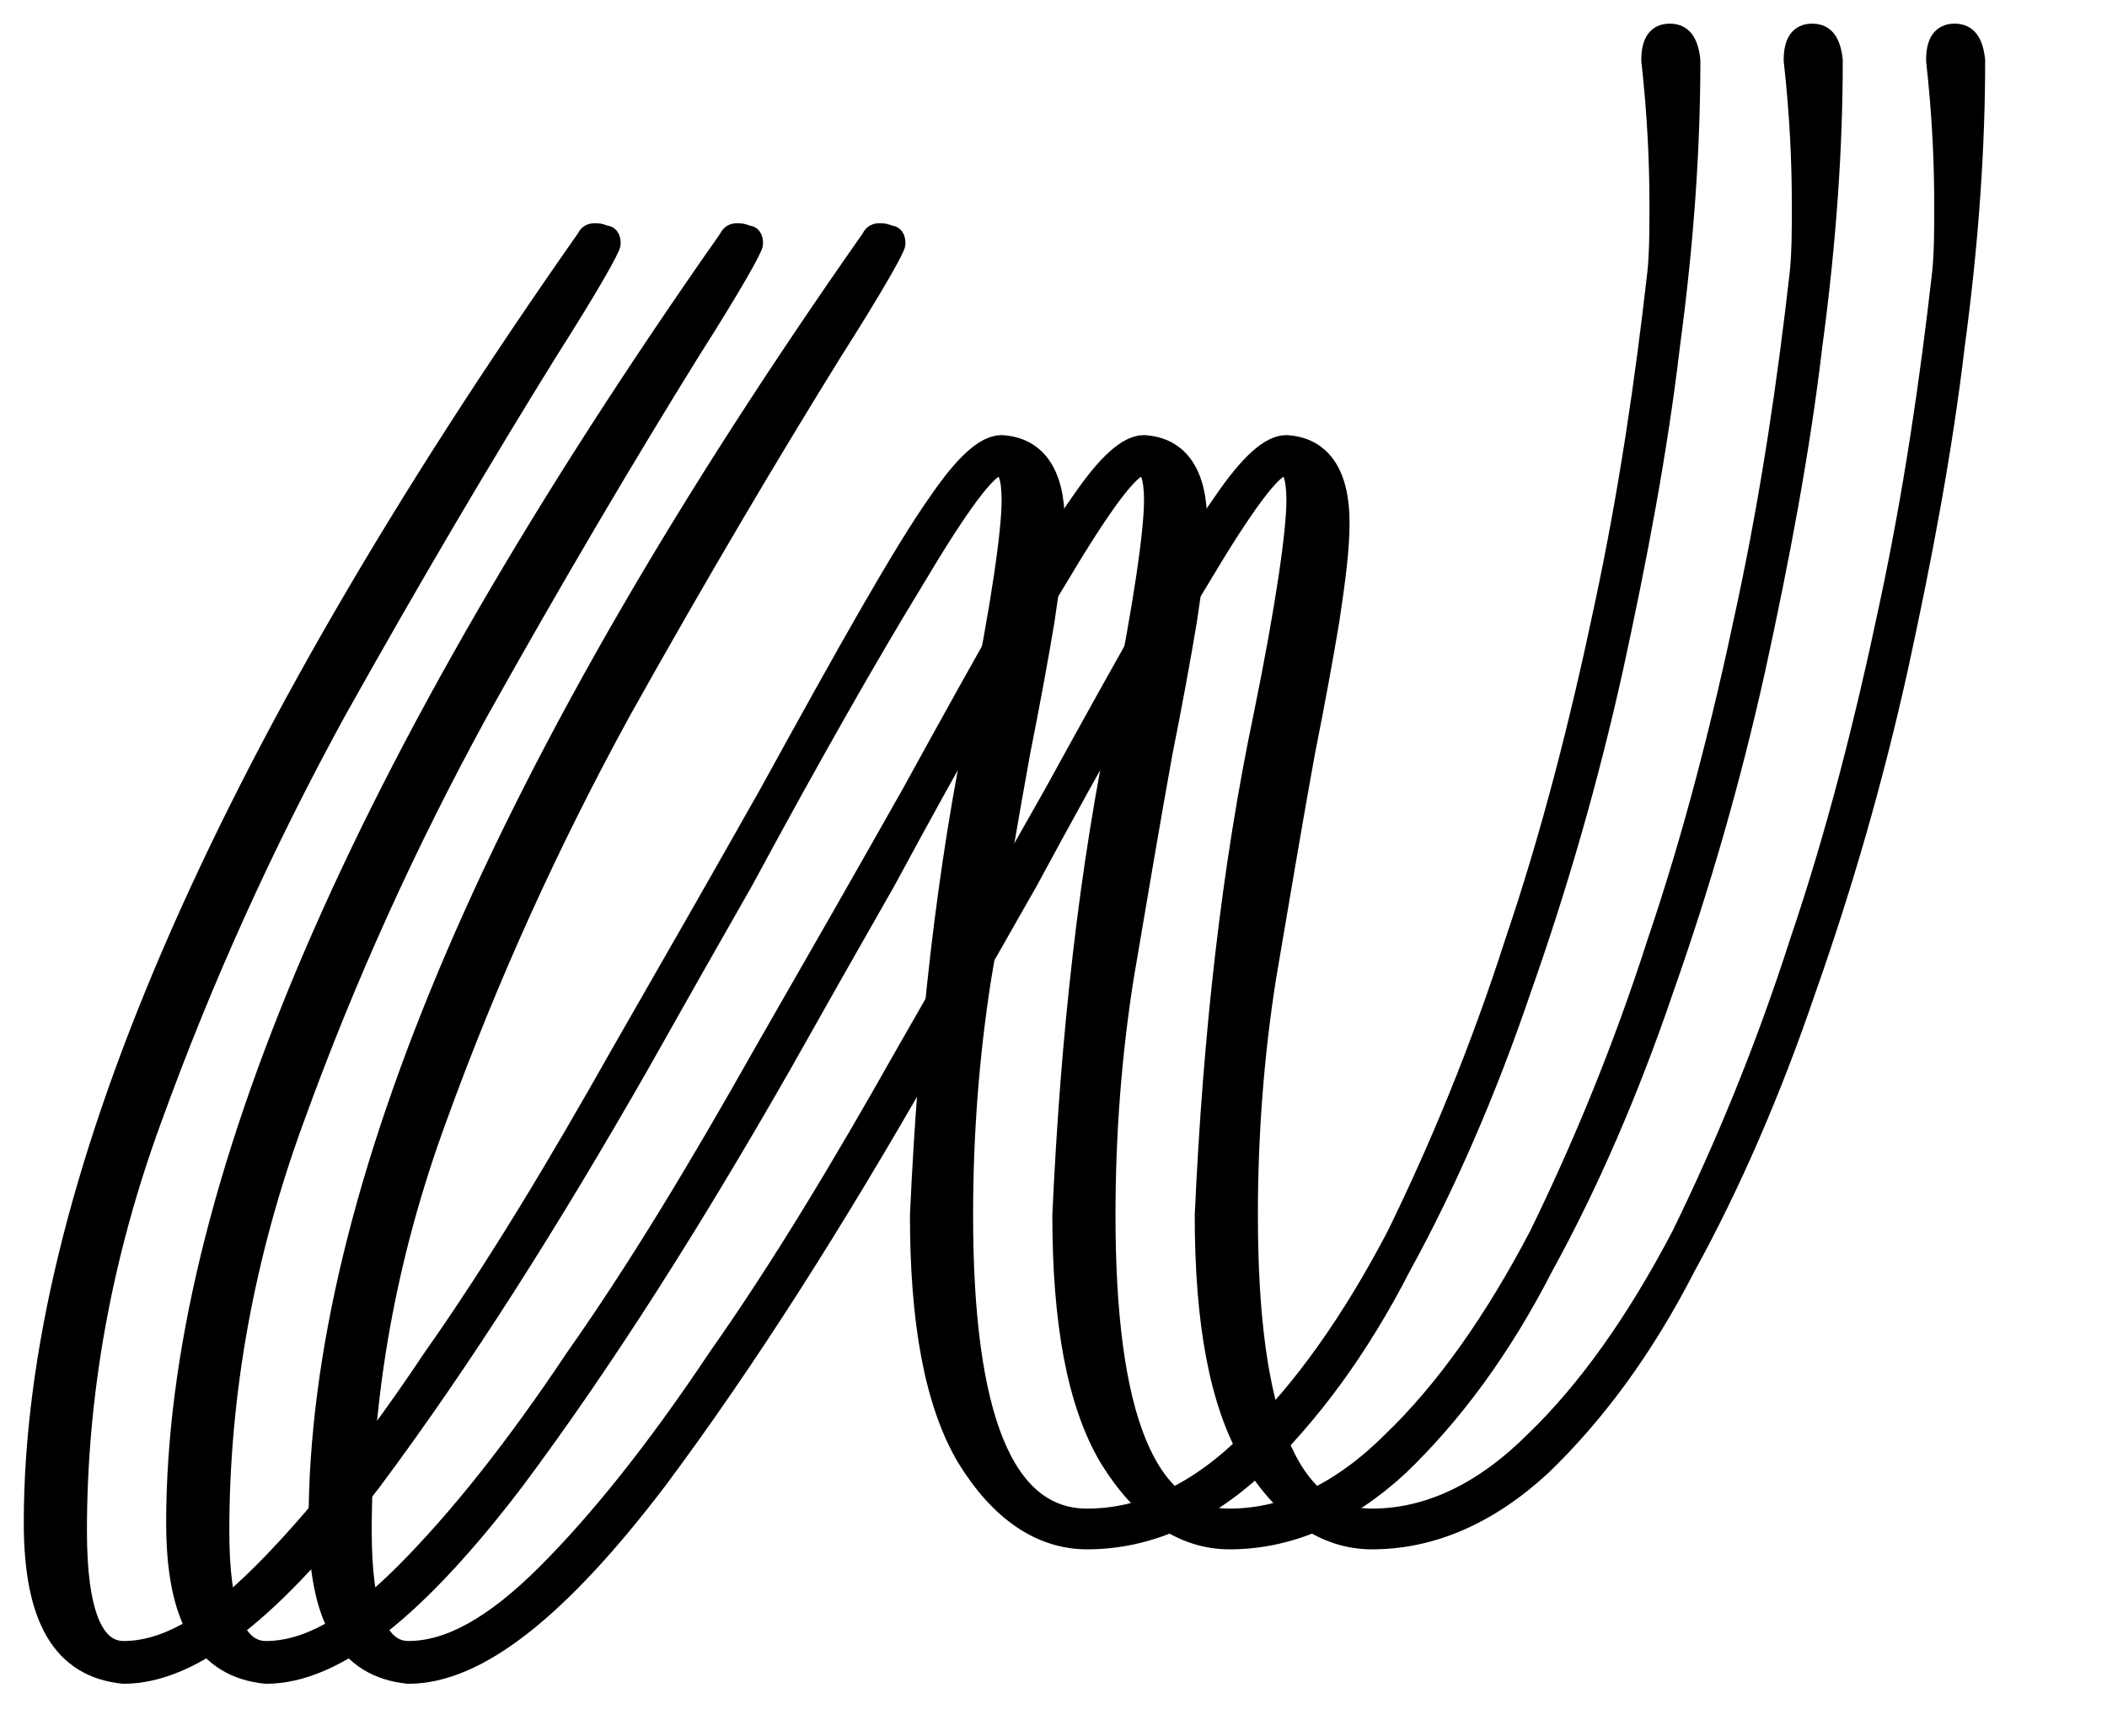
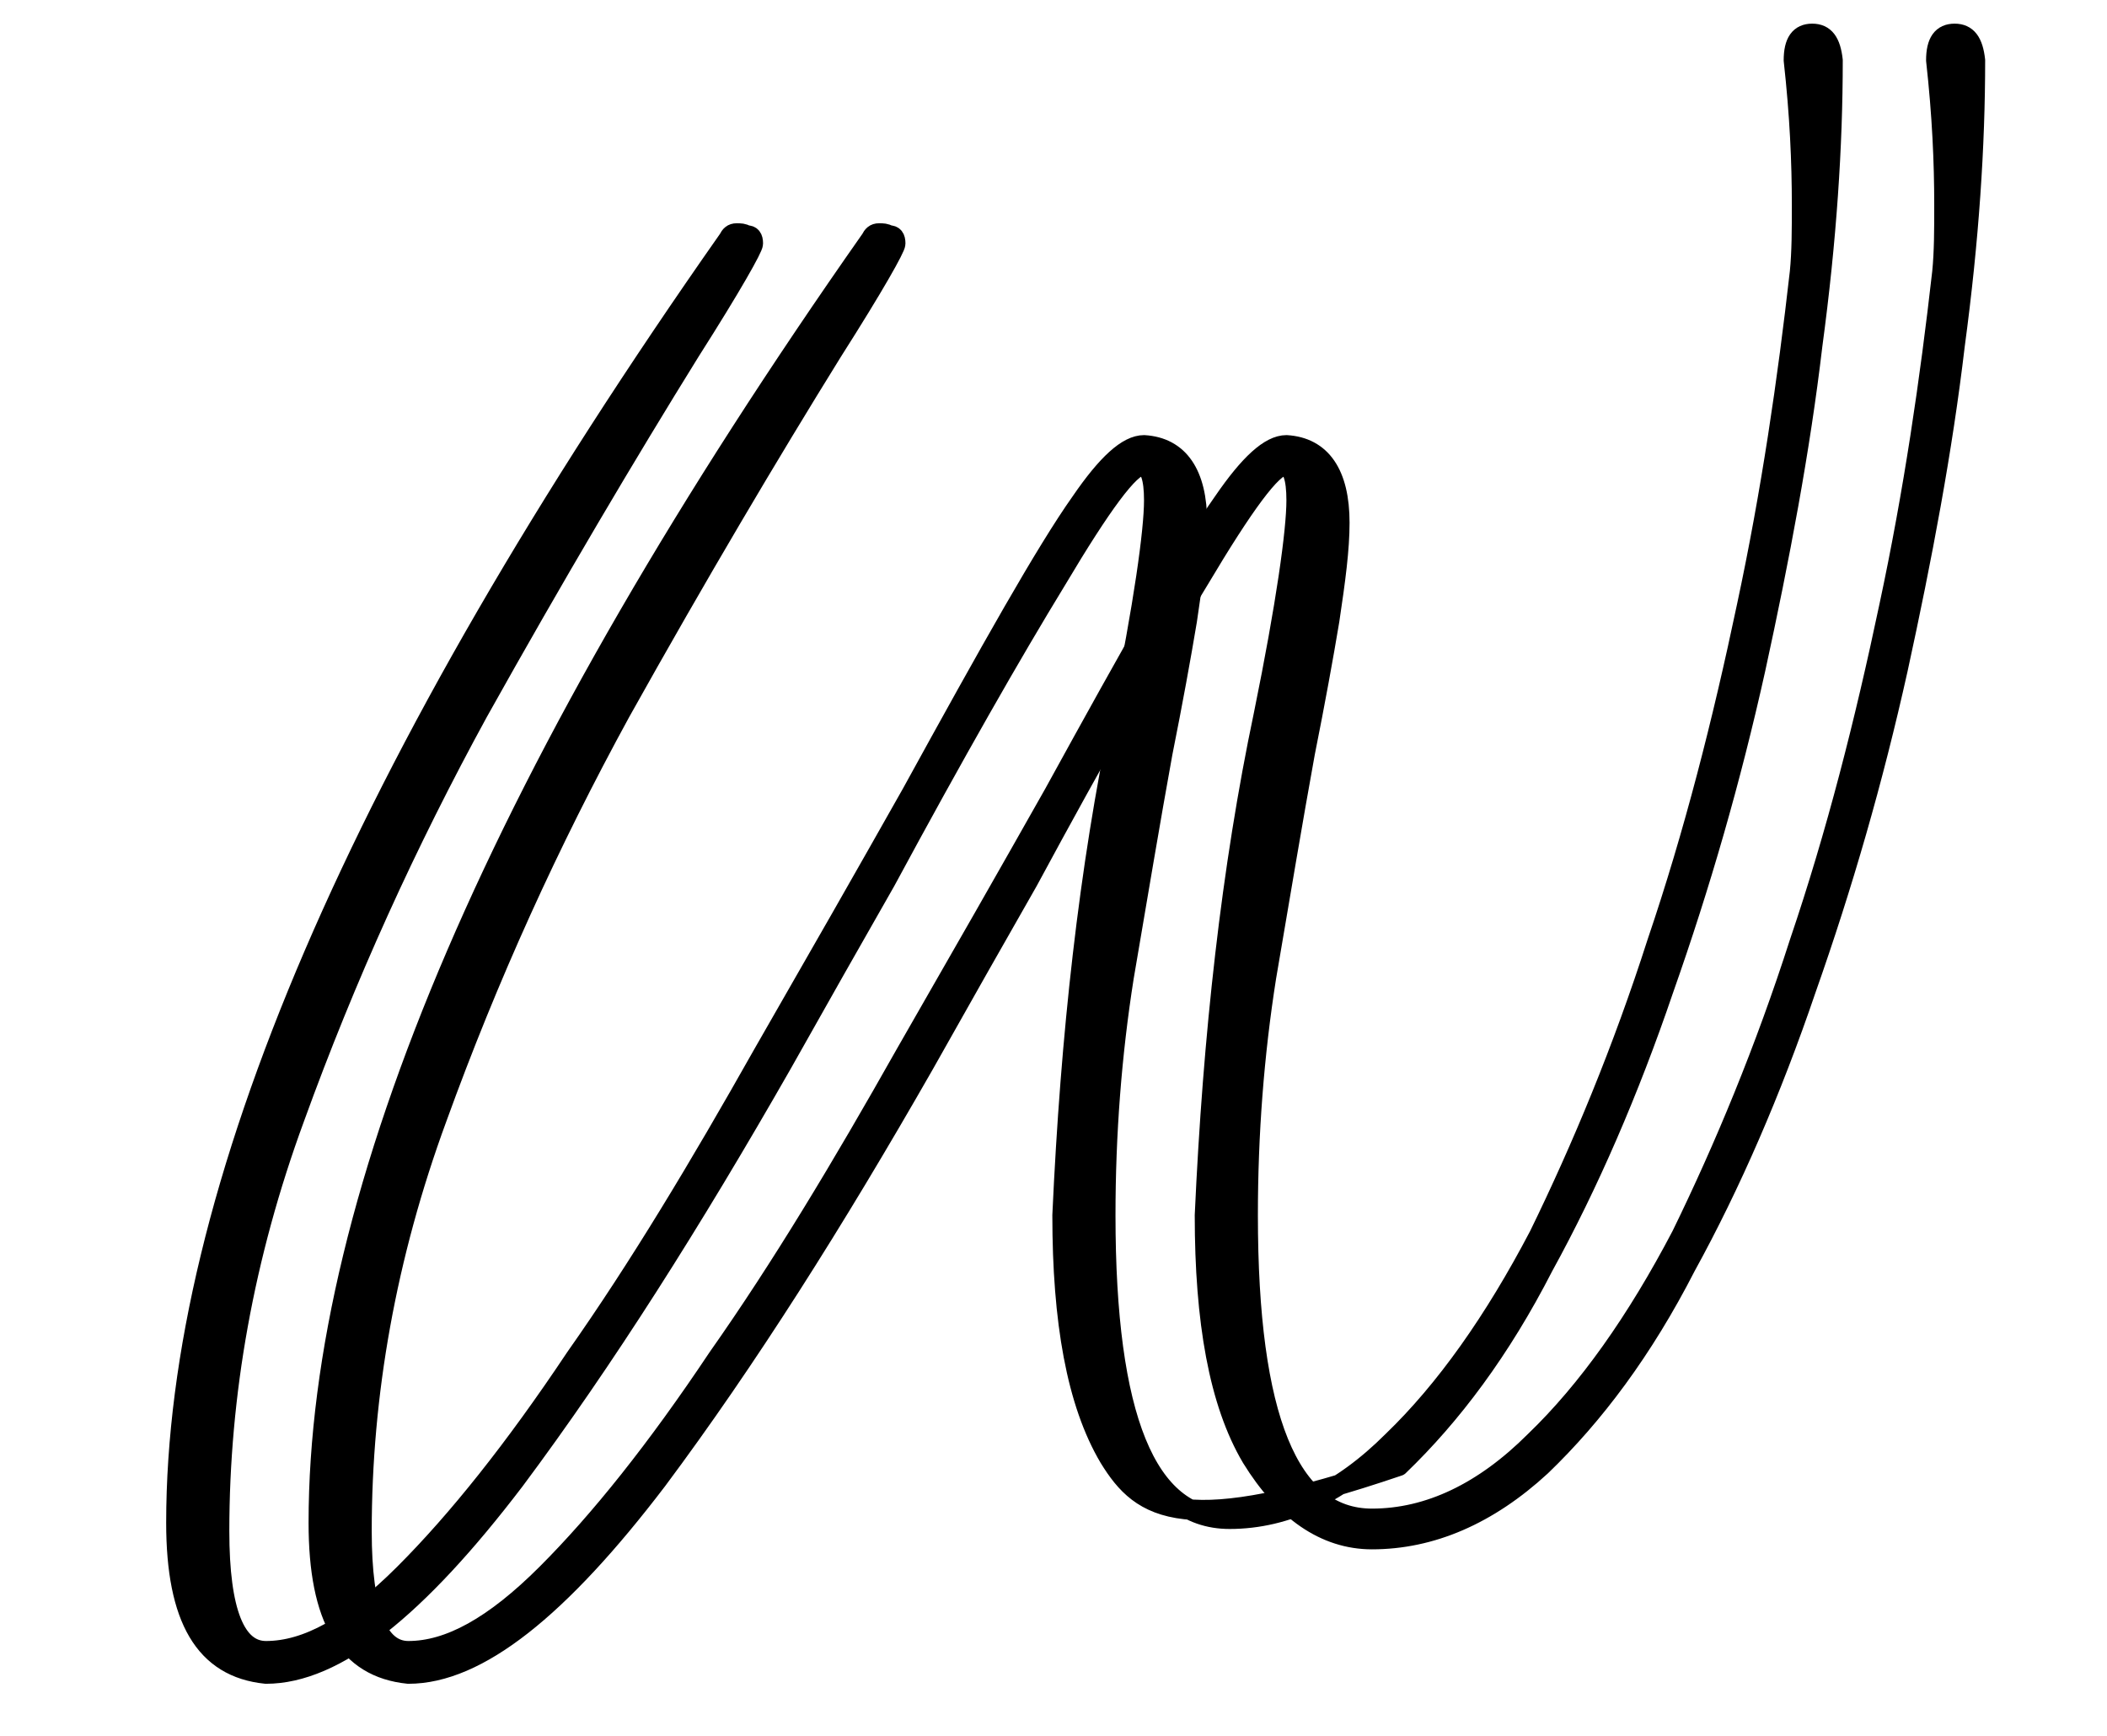
<svg xmlns="http://www.w3.org/2000/svg" width="100%" height="100%" viewBox="0 0 91 75" version="1.1" xml:space="preserve" style="fill-rule:evenodd;clip-rule:evenodd;stroke-linejoin:round;stroke-miterlimit:2;">
  <g transform="matrix(7.332,0,0,7.332,-2683.28,-3187.57)">
    <g transform="matrix(12,0,0,12,367.87,444.955)">
      <path d="M0.042,-0.029C0.012,-0.032 -0.002,-0.056 -0.002,-0.103C-0.002,-0.265 0.088,-0.475 0.269,-0.733C0.27,-0.735 0.271,-0.736 0.273,-0.736C0.275,-0.736 0.276,-0.736 0.278,-0.735C0.28,-0.735 0.281,-0.734 0.281,-0.731C0.281,-0.729 0.271,-0.711 0.25,-0.678C0.219,-0.628 0.184,-0.569 0.146,-0.501C0.111,-0.437 0.081,-0.371 0.056,-0.302C0.031,-0.234 0.019,-0.166 0.019,-0.099C0.019,-0.059 0.027,-0.04 0.042,-0.04C0.062,-0.04 0.084,-0.052 0.11,-0.078C0.136,-0.104 0.164,-0.139 0.194,-0.184C0.225,-0.228 0.255,-0.278 0.286,-0.333C0.313,-0.38 0.337,-0.422 0.359,-0.461C0.398,-0.532 0.425,-0.58 0.442,-0.604C0.455,-0.623 0.465,-0.632 0.473,-0.632C0.49,-0.631 0.499,-0.618 0.499,-0.594C0.499,-0.581 0.497,-0.566 0.494,-0.546C0.491,-0.528 0.487,-0.506 0.482,-0.481C0.476,-0.448 0.47,-0.412 0.463,-0.371C0.457,-0.333 0.454,-0.294 0.454,-0.254C0.454,-0.155 0.474,-0.105 0.515,-0.105C0.543,-0.105 0.57,-0.118 0.595,-0.143C0.621,-0.168 0.645,-0.202 0.667,-0.244C0.688,-0.287 0.708,-0.335 0.725,-0.388C0.743,-0.441 0.757,-0.496 0.769,-0.553C0.781,-0.609 0.789,-0.664 0.795,-0.717C0.796,-0.727 0.796,-0.738 0.796,-0.75C0.796,-0.771 0.795,-0.794 0.792,-0.821C0.792,-0.83 0.795,-0.834 0.801,-0.834C0.807,-0.834 0.81,-0.83 0.811,-0.821C0.811,-0.779 0.808,-0.733 0.801,-0.681C0.795,-0.63 0.785,-0.577 0.773,-0.522C0.761,-0.468 0.746,-0.416 0.728,-0.365C0.711,-0.315 0.691,-0.269 0.669,-0.229C0.648,-0.188 0.624,-0.156 0.598,-0.131C0.572,-0.107 0.544,-0.095 0.515,-0.095C0.492,-0.095 0.472,-0.109 0.456,-0.135C0.44,-0.162 0.433,-0.202 0.433,-0.254C0.437,-0.342 0.446,-0.424 0.462,-0.5C0.473,-0.554 0.478,-0.59 0.478,-0.605C0.478,-0.616 0.476,-0.622 0.472,-0.622C0.466,-0.622 0.452,-0.603 0.43,-0.566C0.408,-0.53 0.38,-0.481 0.346,-0.418C0.33,-0.39 0.313,-0.36 0.295,-0.328C0.251,-0.251 0.208,-0.183 0.164,-0.124C0.116,-0.061 0.076,-0.029 0.042,-0.029Z" style="fill-rule:nonzero;stroke:black;stroke-width:0.01px;" />
    </g>
  </g>
  <g transform="matrix(7.332,0,0,7.332,-2689.43,-3187.57)">
    <g transform="matrix(12,0,0,12,367.87,444.955)">
-       <path d="M0.042,-0.029C0.012,-0.032 -0.002,-0.056 -0.002,-0.103C-0.002,-0.265 0.088,-0.475 0.269,-0.733C0.27,-0.735 0.271,-0.736 0.273,-0.736C0.275,-0.736 0.276,-0.736 0.278,-0.735C0.28,-0.735 0.281,-0.734 0.281,-0.731C0.281,-0.729 0.271,-0.711 0.25,-0.678C0.219,-0.628 0.184,-0.569 0.146,-0.501C0.111,-0.437 0.081,-0.371 0.056,-0.302C0.031,-0.234 0.019,-0.166 0.019,-0.099C0.019,-0.059 0.027,-0.04 0.042,-0.04C0.062,-0.04 0.084,-0.052 0.11,-0.078C0.136,-0.104 0.164,-0.139 0.194,-0.184C0.225,-0.228 0.255,-0.278 0.286,-0.333C0.313,-0.38 0.337,-0.422 0.359,-0.461C0.398,-0.532 0.425,-0.58 0.442,-0.604C0.455,-0.623 0.465,-0.632 0.473,-0.632C0.49,-0.631 0.499,-0.618 0.499,-0.594C0.499,-0.581 0.497,-0.566 0.494,-0.546C0.491,-0.528 0.487,-0.506 0.482,-0.481C0.476,-0.448 0.47,-0.412 0.463,-0.371C0.457,-0.333 0.454,-0.294 0.454,-0.254C0.454,-0.155 0.474,-0.105 0.515,-0.105C0.543,-0.105 0.57,-0.118 0.595,-0.143C0.621,-0.168 0.645,-0.202 0.667,-0.244C0.688,-0.287 0.708,-0.335 0.725,-0.388C0.743,-0.441 0.757,-0.496 0.769,-0.553C0.781,-0.609 0.789,-0.664 0.795,-0.717C0.796,-0.727 0.796,-0.738 0.796,-0.75C0.796,-0.771 0.795,-0.794 0.792,-0.821C0.792,-0.83 0.795,-0.834 0.801,-0.834C0.807,-0.834 0.81,-0.83 0.811,-0.821C0.811,-0.779 0.808,-0.733 0.801,-0.681C0.795,-0.63 0.785,-0.577 0.773,-0.522C0.761,-0.468 0.746,-0.416 0.728,-0.365C0.711,-0.315 0.691,-0.269 0.669,-0.229C0.648,-0.188 0.624,-0.156 0.598,-0.131C0.572,-0.107 0.544,-0.095 0.515,-0.095C0.492,-0.095 0.472,-0.109 0.456,-0.135C0.44,-0.162 0.433,-0.202 0.433,-0.254C0.437,-0.342 0.446,-0.424 0.462,-0.5C0.473,-0.554 0.478,-0.59 0.478,-0.605C0.478,-0.616 0.476,-0.622 0.472,-0.622C0.466,-0.622 0.452,-0.603 0.43,-0.566C0.408,-0.53 0.38,-0.481 0.346,-0.418C0.33,-0.39 0.313,-0.36 0.295,-0.328C0.251,-0.251 0.208,-0.183 0.164,-0.124C0.116,-0.061 0.076,-0.029 0.042,-0.029Z" style="fill-rule:nonzero;stroke:black;stroke-width:0.01px;" />
+       <path d="M0.042,-0.029C0.012,-0.032 -0.002,-0.056 -0.002,-0.103C-0.002,-0.265 0.088,-0.475 0.269,-0.733C0.27,-0.735 0.271,-0.736 0.273,-0.736C0.275,-0.736 0.276,-0.736 0.278,-0.735C0.28,-0.735 0.281,-0.734 0.281,-0.731C0.281,-0.729 0.271,-0.711 0.25,-0.678C0.219,-0.628 0.184,-0.569 0.146,-0.501C0.111,-0.437 0.081,-0.371 0.056,-0.302C0.031,-0.234 0.019,-0.166 0.019,-0.099C0.019,-0.059 0.027,-0.04 0.042,-0.04C0.062,-0.04 0.084,-0.052 0.11,-0.078C0.136,-0.104 0.164,-0.139 0.194,-0.184C0.225,-0.228 0.255,-0.278 0.286,-0.333C0.313,-0.38 0.337,-0.422 0.359,-0.461C0.398,-0.532 0.425,-0.58 0.442,-0.604C0.455,-0.623 0.465,-0.632 0.473,-0.632C0.49,-0.631 0.499,-0.618 0.499,-0.594C0.499,-0.581 0.497,-0.566 0.494,-0.546C0.491,-0.528 0.487,-0.506 0.482,-0.481C0.476,-0.448 0.47,-0.412 0.463,-0.371C0.457,-0.333 0.454,-0.294 0.454,-0.254C0.454,-0.155 0.474,-0.105 0.515,-0.105C0.543,-0.105 0.57,-0.118 0.595,-0.143C0.621,-0.168 0.645,-0.202 0.667,-0.244C0.688,-0.287 0.708,-0.335 0.725,-0.388C0.743,-0.441 0.757,-0.496 0.769,-0.553C0.781,-0.609 0.789,-0.664 0.795,-0.717C0.796,-0.727 0.796,-0.738 0.796,-0.75C0.796,-0.771 0.795,-0.794 0.792,-0.821C0.792,-0.83 0.795,-0.834 0.801,-0.834C0.807,-0.834 0.81,-0.83 0.811,-0.821C0.811,-0.779 0.808,-0.733 0.801,-0.681C0.795,-0.63 0.785,-0.577 0.773,-0.522C0.761,-0.468 0.746,-0.416 0.728,-0.365C0.711,-0.315 0.691,-0.269 0.669,-0.229C0.648,-0.188 0.624,-0.156 0.598,-0.131C0.492,-0.095 0.472,-0.109 0.456,-0.135C0.44,-0.162 0.433,-0.202 0.433,-0.254C0.437,-0.342 0.446,-0.424 0.462,-0.5C0.473,-0.554 0.478,-0.59 0.478,-0.605C0.478,-0.616 0.476,-0.622 0.472,-0.622C0.466,-0.622 0.452,-0.603 0.43,-0.566C0.408,-0.53 0.38,-0.481 0.346,-0.418C0.33,-0.39 0.313,-0.36 0.295,-0.328C0.251,-0.251 0.208,-0.183 0.164,-0.124C0.116,-0.061 0.076,-0.029 0.042,-0.029Z" style="fill-rule:nonzero;stroke:black;stroke-width:0.01px;" />
    </g>
  </g>
  <g transform="matrix(7.332,0,0,7.332,-2695.58,-3187.57)">
    <g transform="matrix(12,0,0,12,367.87,444.955)">
-       <path d="M0.042,-0.029C0.012,-0.032 -0.002,-0.056 -0.002,-0.103C-0.002,-0.265 0.088,-0.475 0.269,-0.733C0.27,-0.735 0.271,-0.736 0.273,-0.736C0.275,-0.736 0.276,-0.736 0.278,-0.735C0.28,-0.735 0.281,-0.734 0.281,-0.731C0.281,-0.729 0.271,-0.711 0.25,-0.678C0.219,-0.628 0.184,-0.569 0.146,-0.501C0.111,-0.437 0.081,-0.371 0.056,-0.302C0.031,-0.234 0.019,-0.166 0.019,-0.099C0.019,-0.059 0.027,-0.04 0.042,-0.04C0.062,-0.04 0.084,-0.052 0.11,-0.078C0.136,-0.104 0.164,-0.139 0.194,-0.184C0.225,-0.228 0.255,-0.278 0.286,-0.333C0.313,-0.38 0.337,-0.422 0.359,-0.461C0.398,-0.532 0.425,-0.58 0.442,-0.604C0.455,-0.623 0.465,-0.632 0.473,-0.632C0.49,-0.631 0.499,-0.618 0.499,-0.594C0.499,-0.581 0.497,-0.566 0.494,-0.546C0.491,-0.528 0.487,-0.506 0.482,-0.481C0.476,-0.448 0.47,-0.412 0.463,-0.371C0.457,-0.333 0.454,-0.294 0.454,-0.254C0.454,-0.155 0.474,-0.105 0.515,-0.105C0.543,-0.105 0.57,-0.118 0.595,-0.143C0.621,-0.168 0.645,-0.202 0.667,-0.244C0.688,-0.287 0.708,-0.335 0.725,-0.388C0.743,-0.441 0.757,-0.496 0.769,-0.553C0.781,-0.609 0.789,-0.664 0.795,-0.717C0.796,-0.727 0.796,-0.738 0.796,-0.75C0.796,-0.771 0.795,-0.794 0.792,-0.821C0.792,-0.83 0.795,-0.834 0.801,-0.834C0.807,-0.834 0.81,-0.83 0.811,-0.821C0.811,-0.779 0.808,-0.733 0.801,-0.681C0.795,-0.63 0.785,-0.577 0.773,-0.522C0.761,-0.468 0.746,-0.416 0.728,-0.365C0.711,-0.315 0.691,-0.269 0.669,-0.229C0.648,-0.188 0.624,-0.156 0.598,-0.131C0.572,-0.107 0.544,-0.095 0.515,-0.095C0.492,-0.095 0.472,-0.109 0.456,-0.135C0.44,-0.162 0.433,-0.202 0.433,-0.254C0.437,-0.342 0.446,-0.424 0.462,-0.5C0.473,-0.554 0.478,-0.59 0.478,-0.605C0.478,-0.616 0.476,-0.622 0.472,-0.622C0.466,-0.622 0.452,-0.603 0.43,-0.566C0.408,-0.53 0.38,-0.481 0.346,-0.418C0.33,-0.39 0.313,-0.36 0.295,-0.328C0.251,-0.251 0.208,-0.183 0.164,-0.124C0.116,-0.061 0.076,-0.029 0.042,-0.029Z" style="fill-rule:nonzero;stroke:black;stroke-width:0.01px;" />
-     </g>
+       </g>
  </g>
</svg>